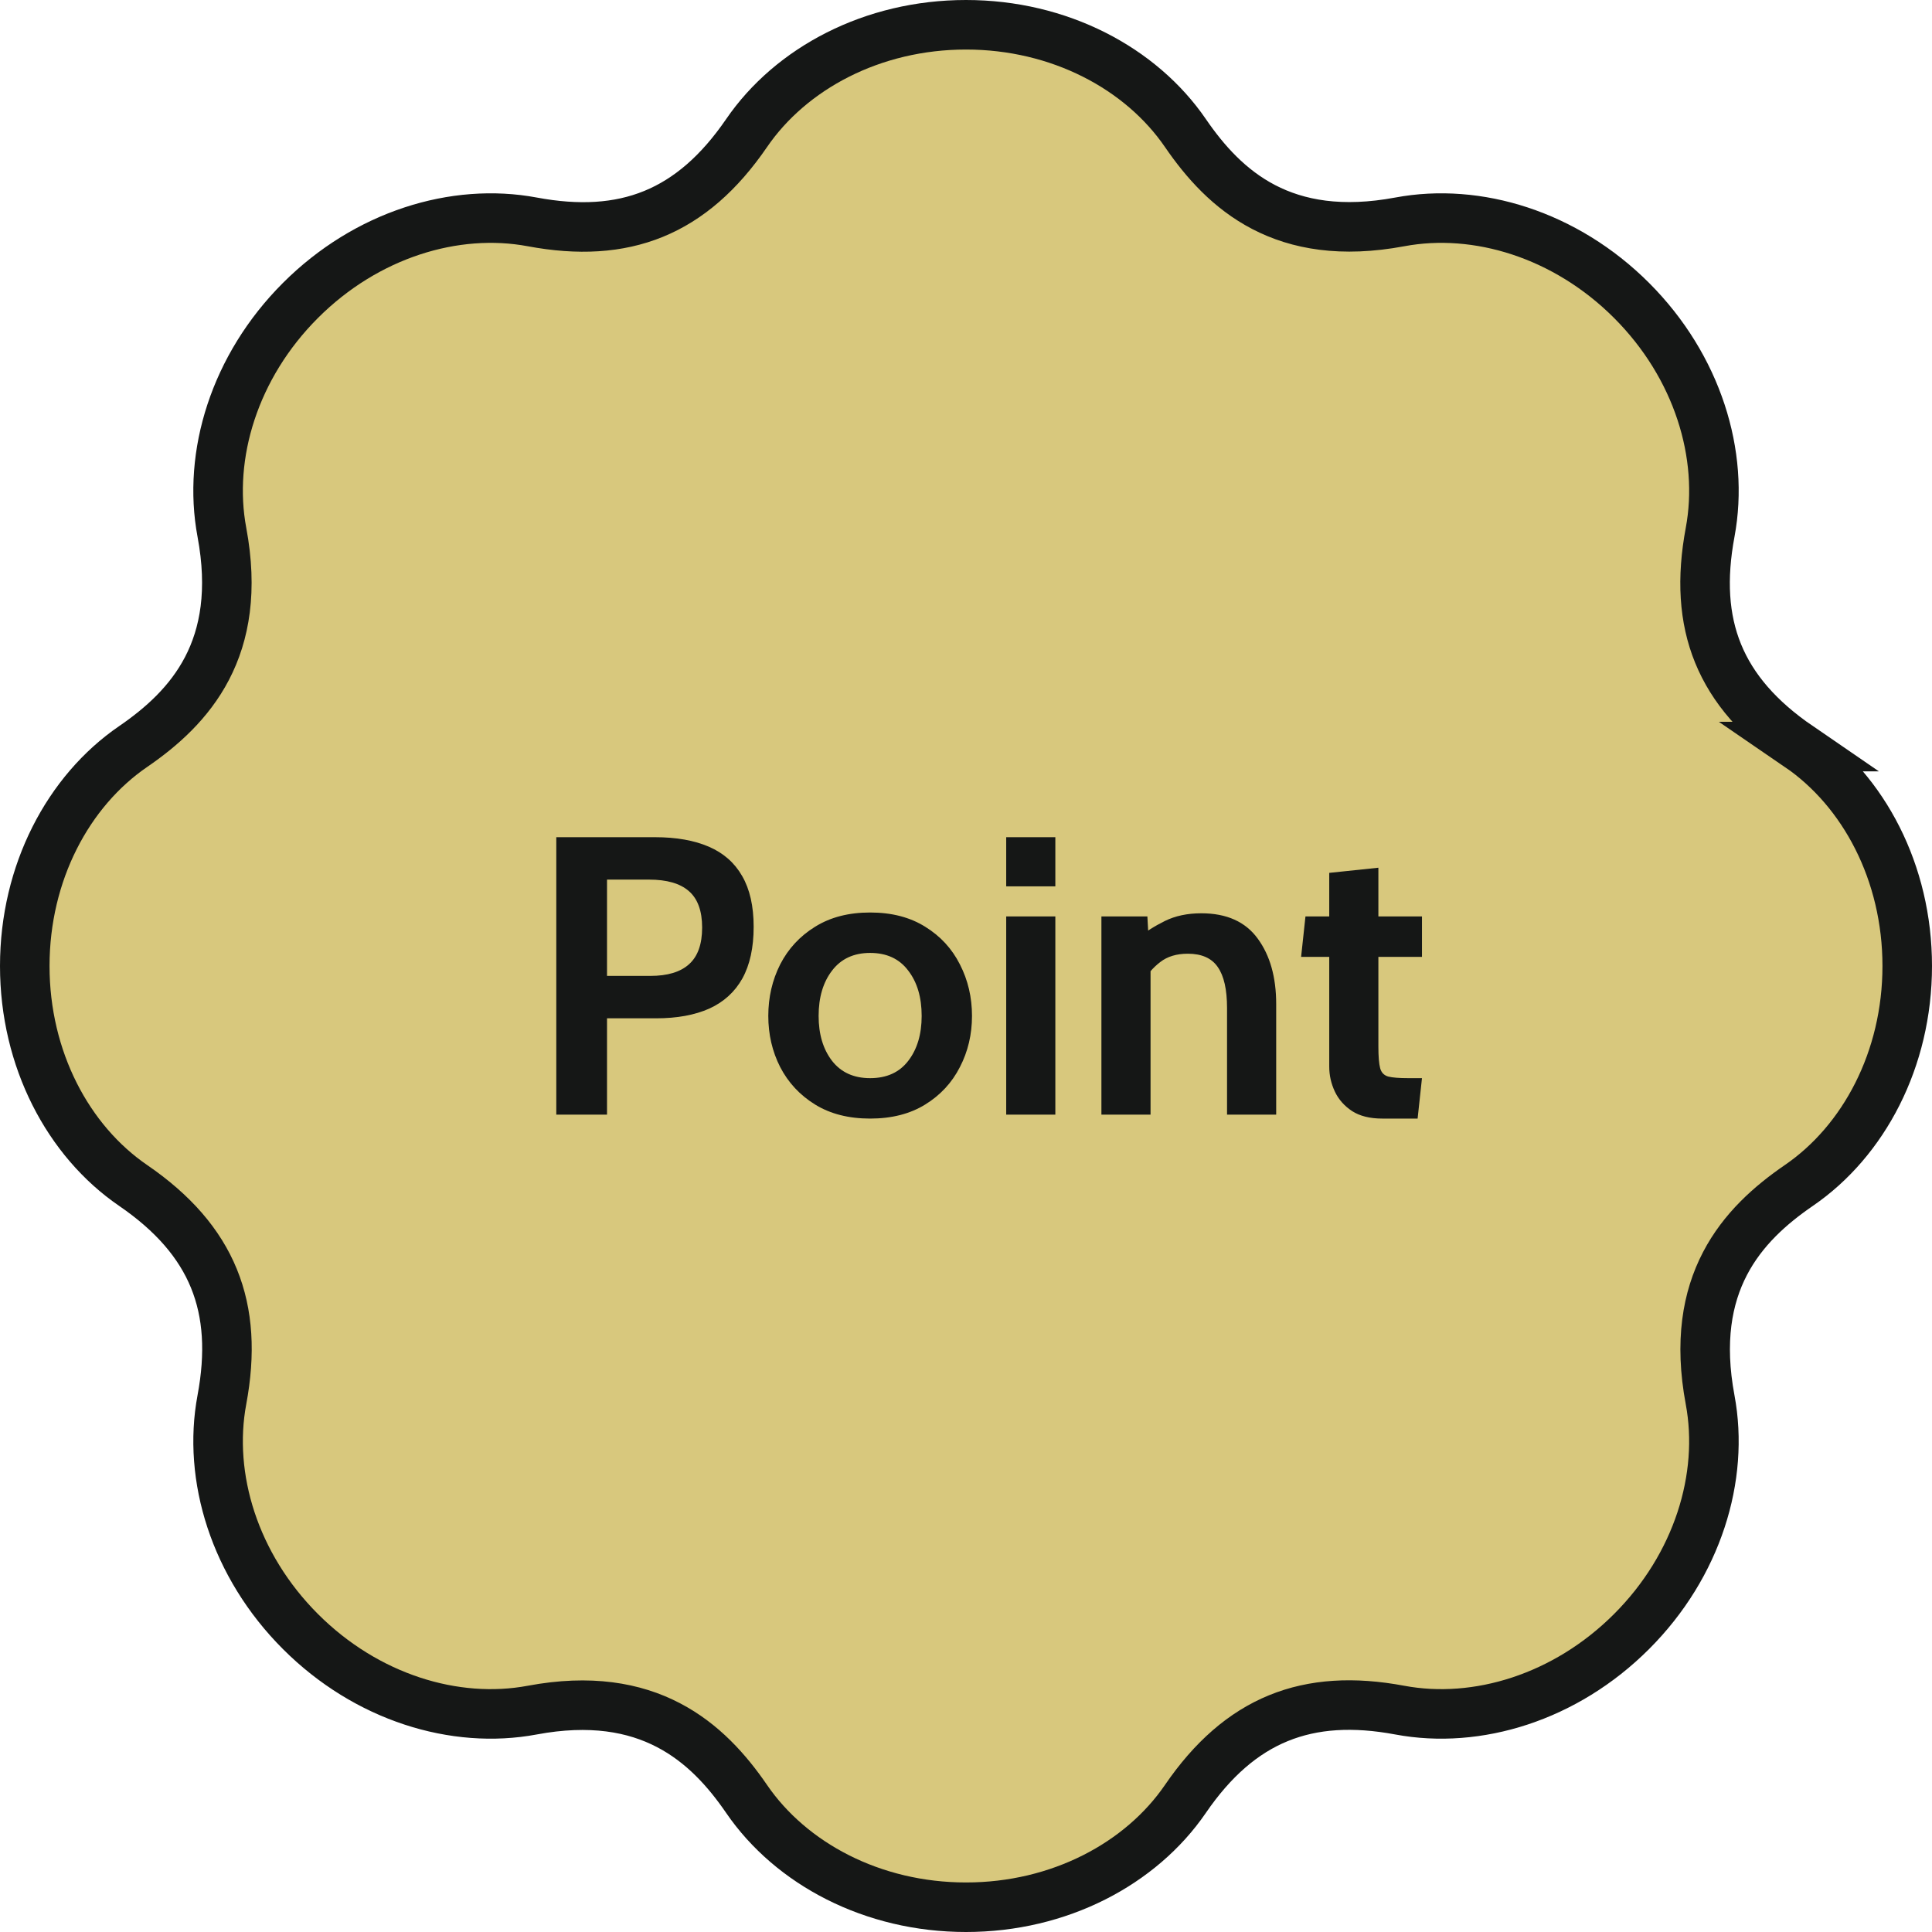
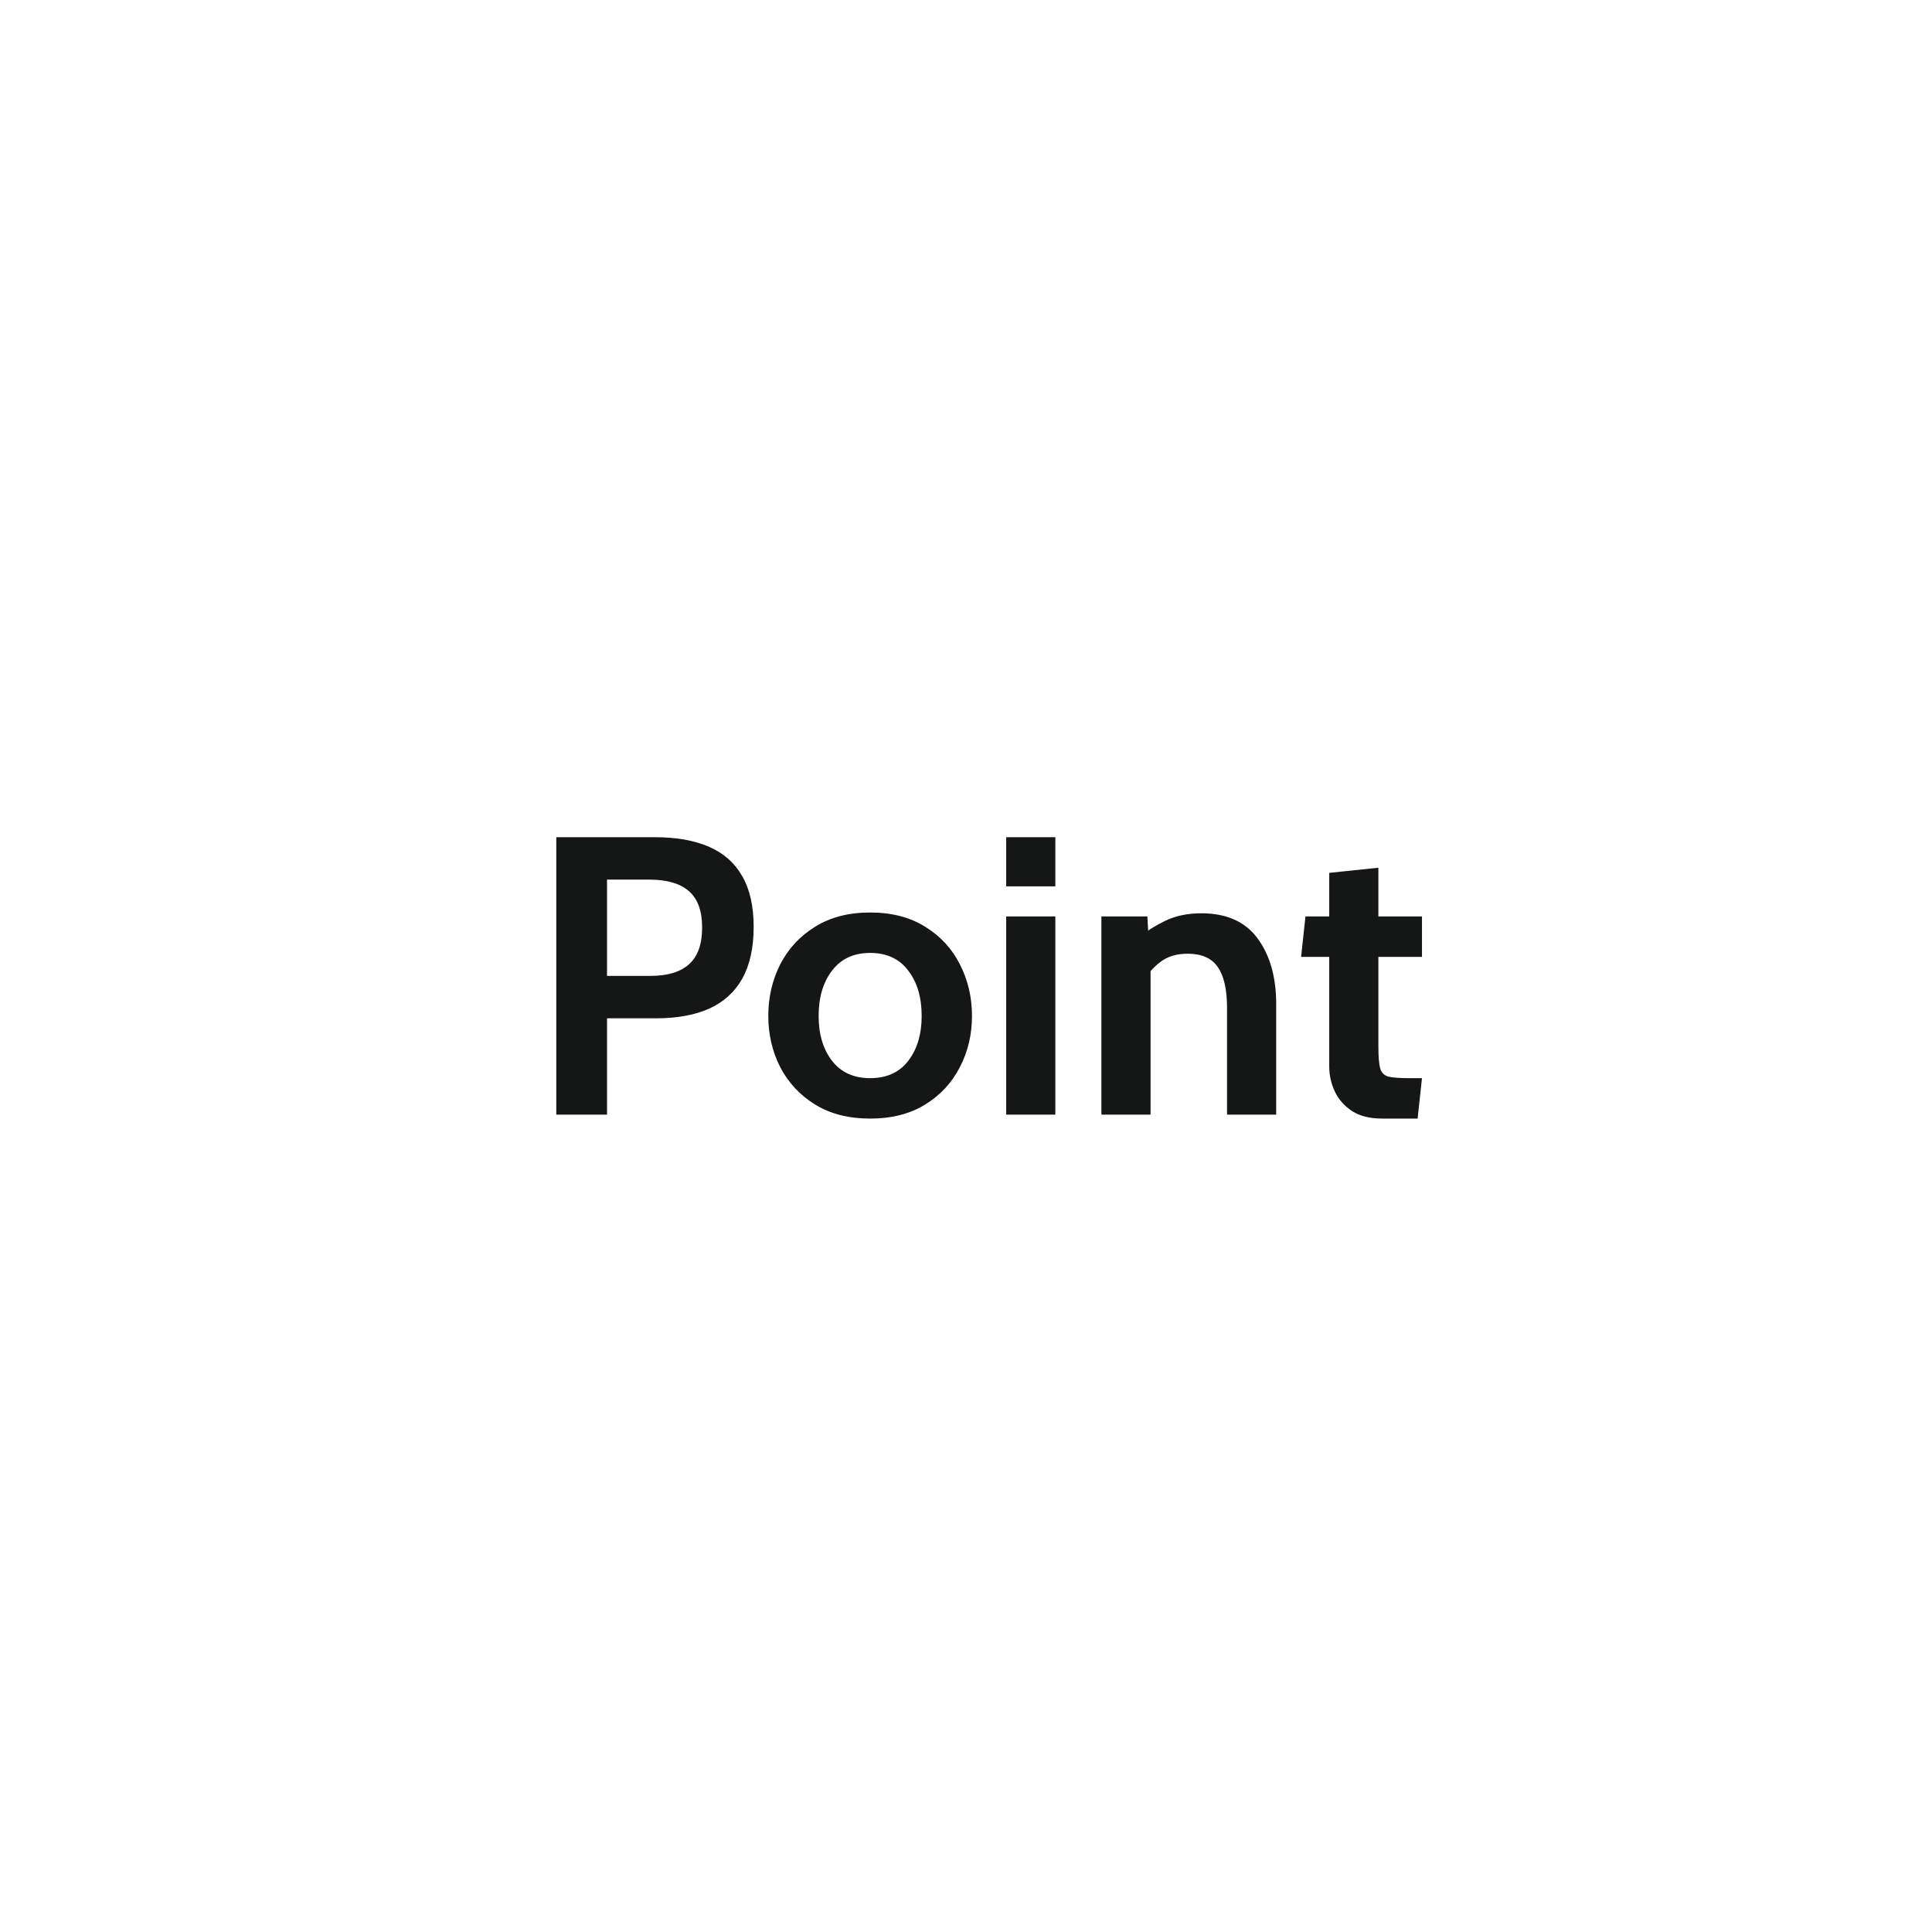
<svg xmlns="http://www.w3.org/2000/svg" width="78" height="78" viewBox="0 0 78 78" fill="none">
-   <path d="M72.627 30.141C69.404 27.932 68.345 25.217 69.043 21.487C69.626 18.367 68.536 14.795 65.871 12.13C63.206 9.464 59.634 8.374 56.514 8.958C51.814 9.837 49.437 7.674 47.86 5.374C46.067 2.755 42.77 1 39 1C35.23 1 31.934 2.755 30.141 5.374C27.932 8.597 25.217 9.656 21.487 8.958C18.367 8.374 14.795 9.465 12.13 12.13C9.464 14.795 8.374 18.367 8.958 21.487C9.837 26.187 7.674 28.564 5.374 30.141C2.755 31.934 1 35.231 1 39C1 42.77 2.755 46.066 5.374 47.859C8.597 50.068 9.656 52.783 8.958 56.513C8.374 59.633 9.465 63.205 12.13 65.87C14.795 68.536 18.367 69.626 21.487 69.042C26.176 68.165 28.573 70.338 30.141 72.626C31.934 75.245 35.23 77 39 77C42.77 77 46.066 75.245 47.859 72.626C50.059 69.415 52.781 68.344 56.513 69.042C59.633 69.626 63.205 68.535 65.87 65.87C68.536 63.205 69.626 59.633 69.042 56.513C68.163 51.813 70.326 49.436 72.626 47.859C75.245 46.066 77 42.77 77 39C77 35.23 75.245 31.934 72.626 30.141H72.627Z" fill="#D8C87D" stroke="#151716" stroke-width="2" />
  <path d="M22.459 45V33.8H26.443C27.301 33.8 28.027 33.928 28.619 34.184C29.211 34.44 29.659 34.835 29.963 35.368C30.272 35.901 30.427 36.584 30.427 37.416C30.427 38.259 30.275 38.955 29.971 39.504C29.667 40.048 29.221 40.453 28.635 40.72C28.048 40.981 27.333 41.112 26.491 41.112H24.507V45H22.459ZM24.507 39.4H26.251C26.949 39.4 27.472 39.243 27.819 38.928C28.171 38.613 28.347 38.12 28.347 37.448C28.347 36.776 28.168 36.285 27.811 35.976C27.459 35.667 26.923 35.512 26.203 35.512H24.507V39.4ZM35.13 45.16C34.261 45.16 33.52 44.971 32.906 44.592C32.293 44.213 31.824 43.709 31.498 43.08C31.178 42.451 31.018 41.763 31.018 41.016C31.018 40.264 31.178 39.571 31.498 38.936C31.824 38.301 32.293 37.795 32.906 37.416C33.52 37.032 34.261 36.84 35.13 36.84C36 36.84 36.741 37.032 37.354 37.416C37.968 37.795 38.434 38.301 38.754 38.936C39.08 39.571 39.242 40.264 39.242 41.016C39.242 41.763 39.08 42.451 38.754 43.08C38.434 43.709 37.968 44.213 37.354 44.592C36.741 44.971 36 45.16 35.13 45.16ZM35.13 43.528C35.797 43.528 36.309 43.296 36.666 42.832C37.029 42.363 37.21 41.757 37.21 41.016C37.21 40.264 37.029 39.653 36.666 39.184C36.309 38.709 35.797 38.472 35.13 38.472C34.469 38.472 33.957 38.709 33.594 39.184C33.232 39.653 33.05 40.264 33.05 41.016C33.05 41.757 33.232 42.363 33.594 42.832C33.957 43.296 34.469 43.528 35.13 43.528ZM40.623 45V37H42.607V45H40.623ZM40.623 35.784V33.8H42.607V35.784H40.623ZM44.467 45V37H46.323L46.403 38.488L45.939 37.88C46.243 37.624 46.606 37.392 47.027 37.184C47.448 36.976 47.939 36.872 48.499 36.872C49.523 36.872 50.283 37.213 50.779 37.896C51.275 38.573 51.523 39.453 51.523 40.536V45H49.539V40.696C49.539 39.949 49.414 39.397 49.163 39.04C48.918 38.683 48.515 38.504 47.955 38.504C47.502 38.504 47.131 38.616 46.843 38.84C46.555 39.059 46.302 39.352 46.083 39.72L46.451 38.744V45H44.467ZM55.809 45.16C55.308 45.16 54.9 45.059 54.585 44.856C54.271 44.648 54.039 44.384 53.889 44.064C53.74 43.744 53.665 43.411 53.665 43.064V38.632H52.529L52.705 37H53.665V35.24L55.649 35.032V37H57.409V38.632H55.649V42.248C55.649 42.653 55.673 42.947 55.721 43.128C55.769 43.304 55.879 43.416 56.049 43.464C56.22 43.507 56.492 43.528 56.865 43.528H57.409L57.233 45.16H55.809Z" fill="#151716" />
</svg>